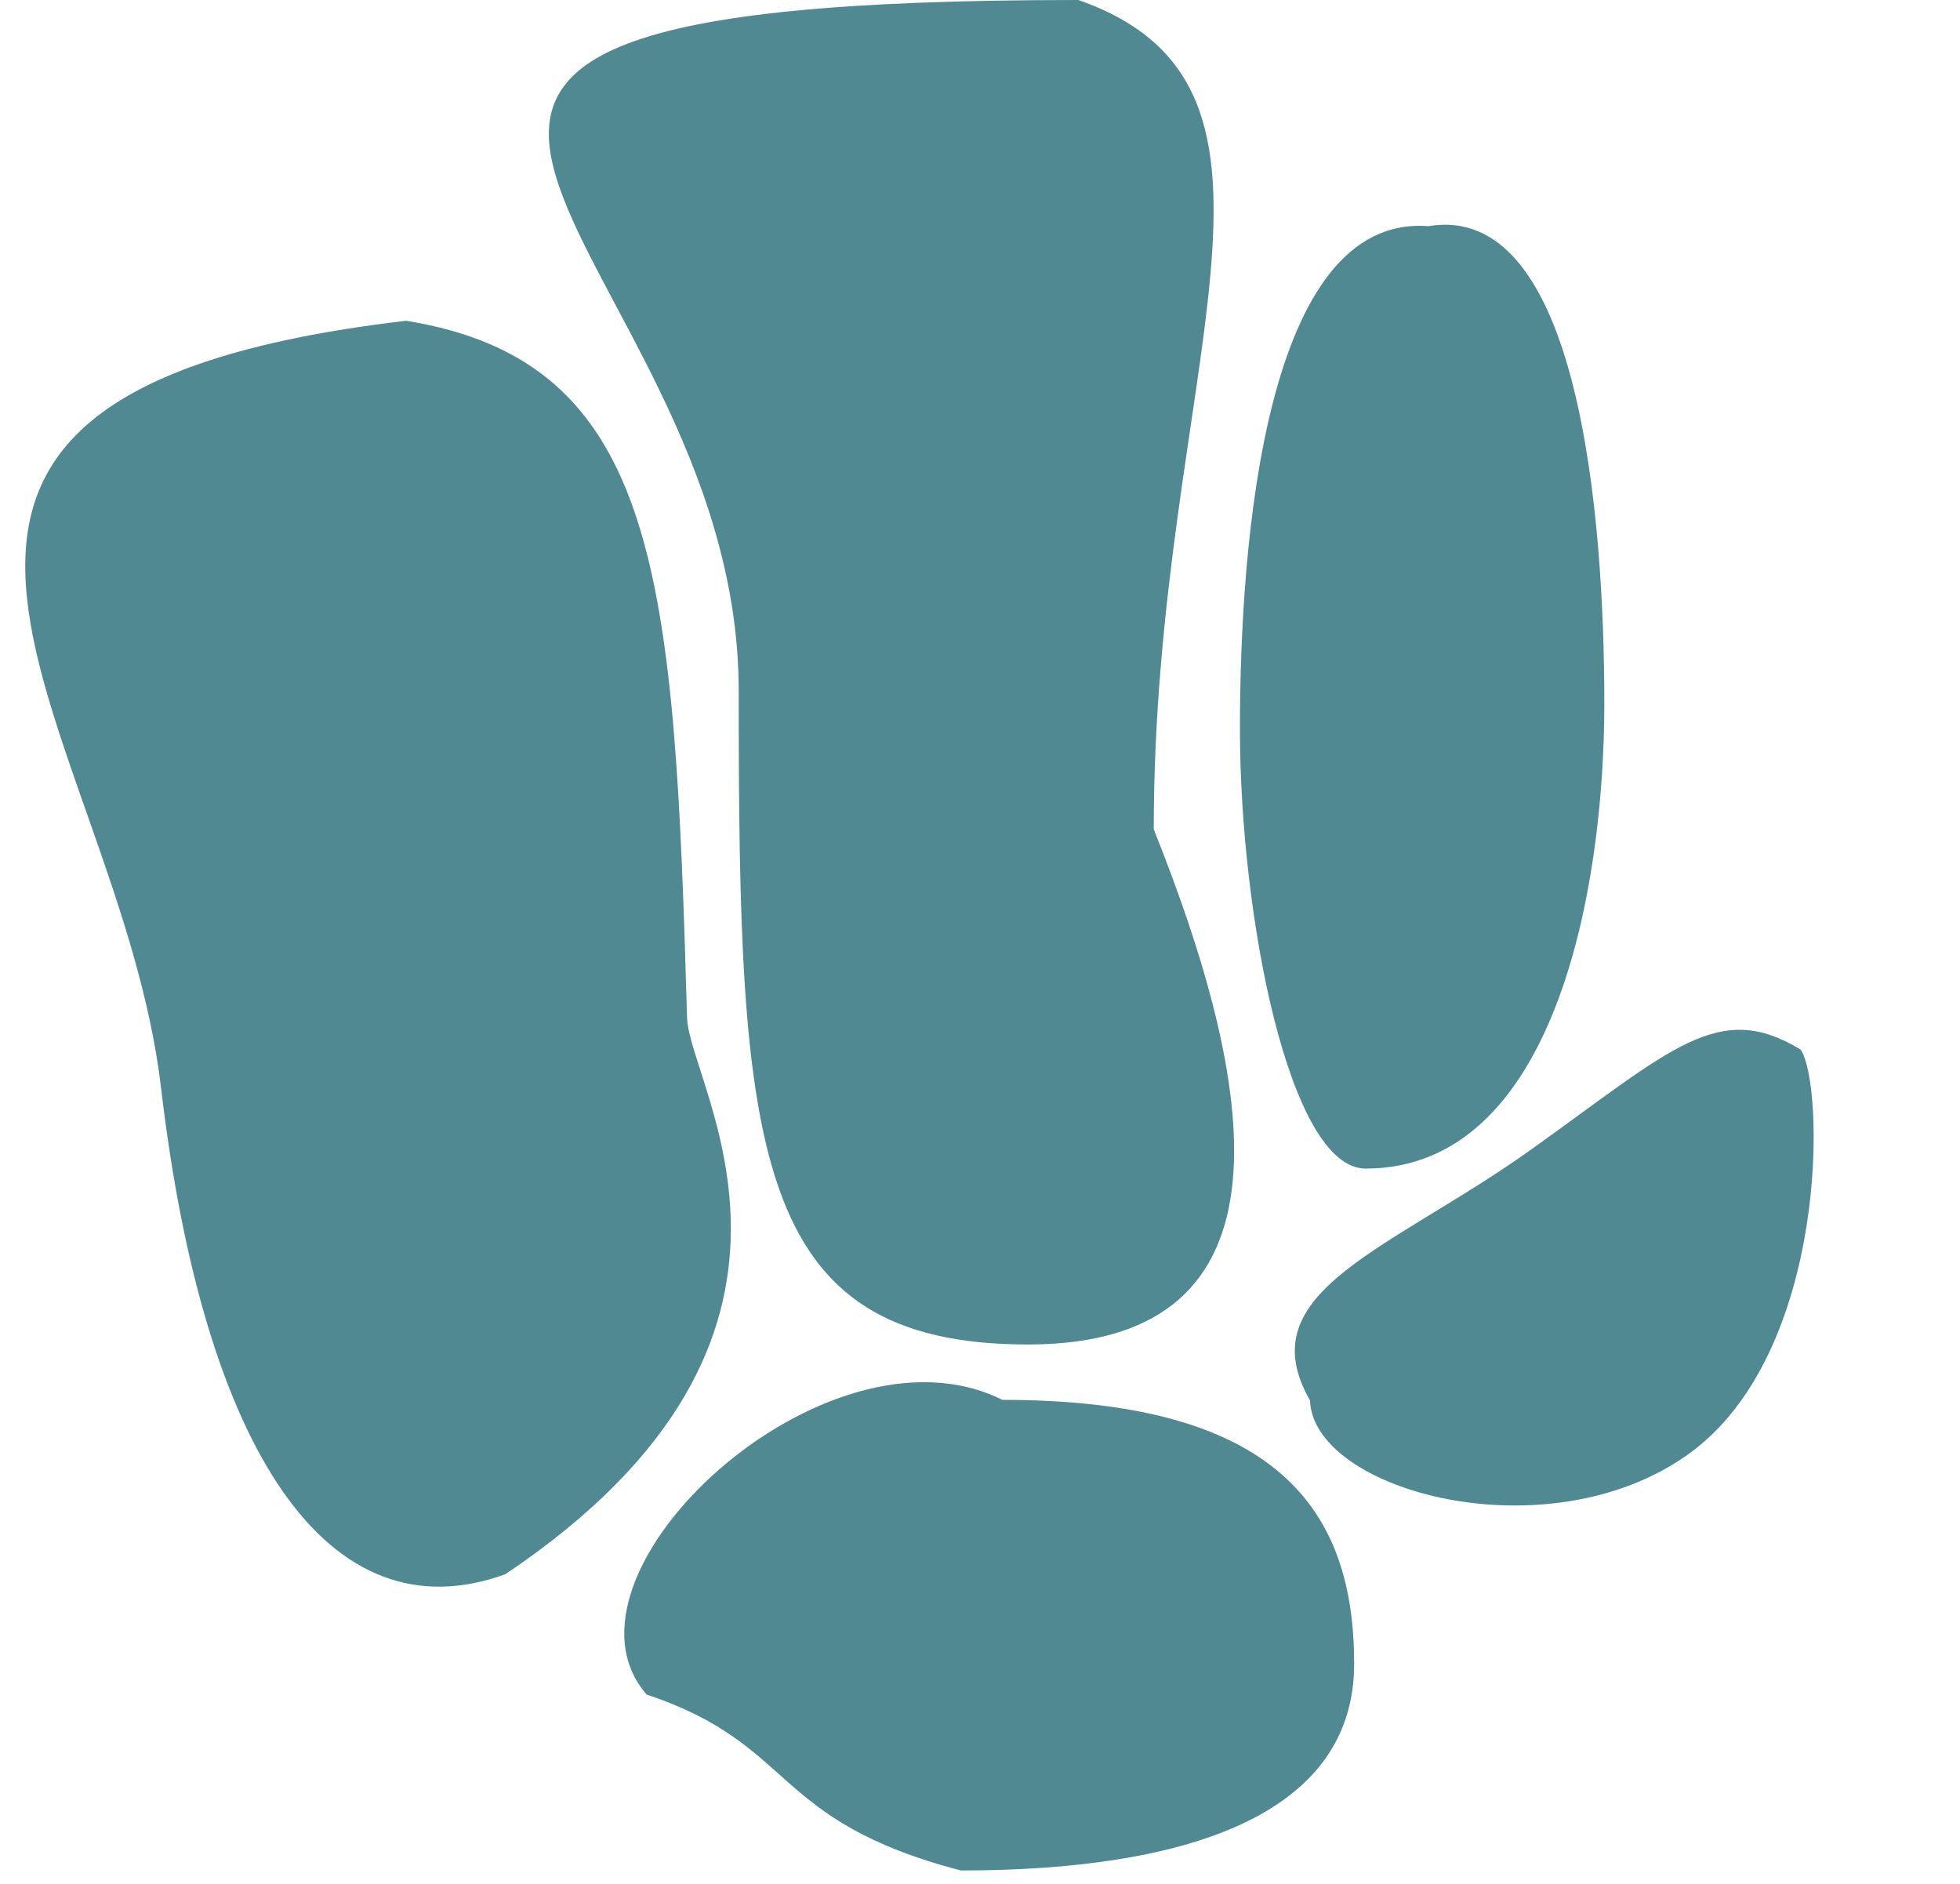
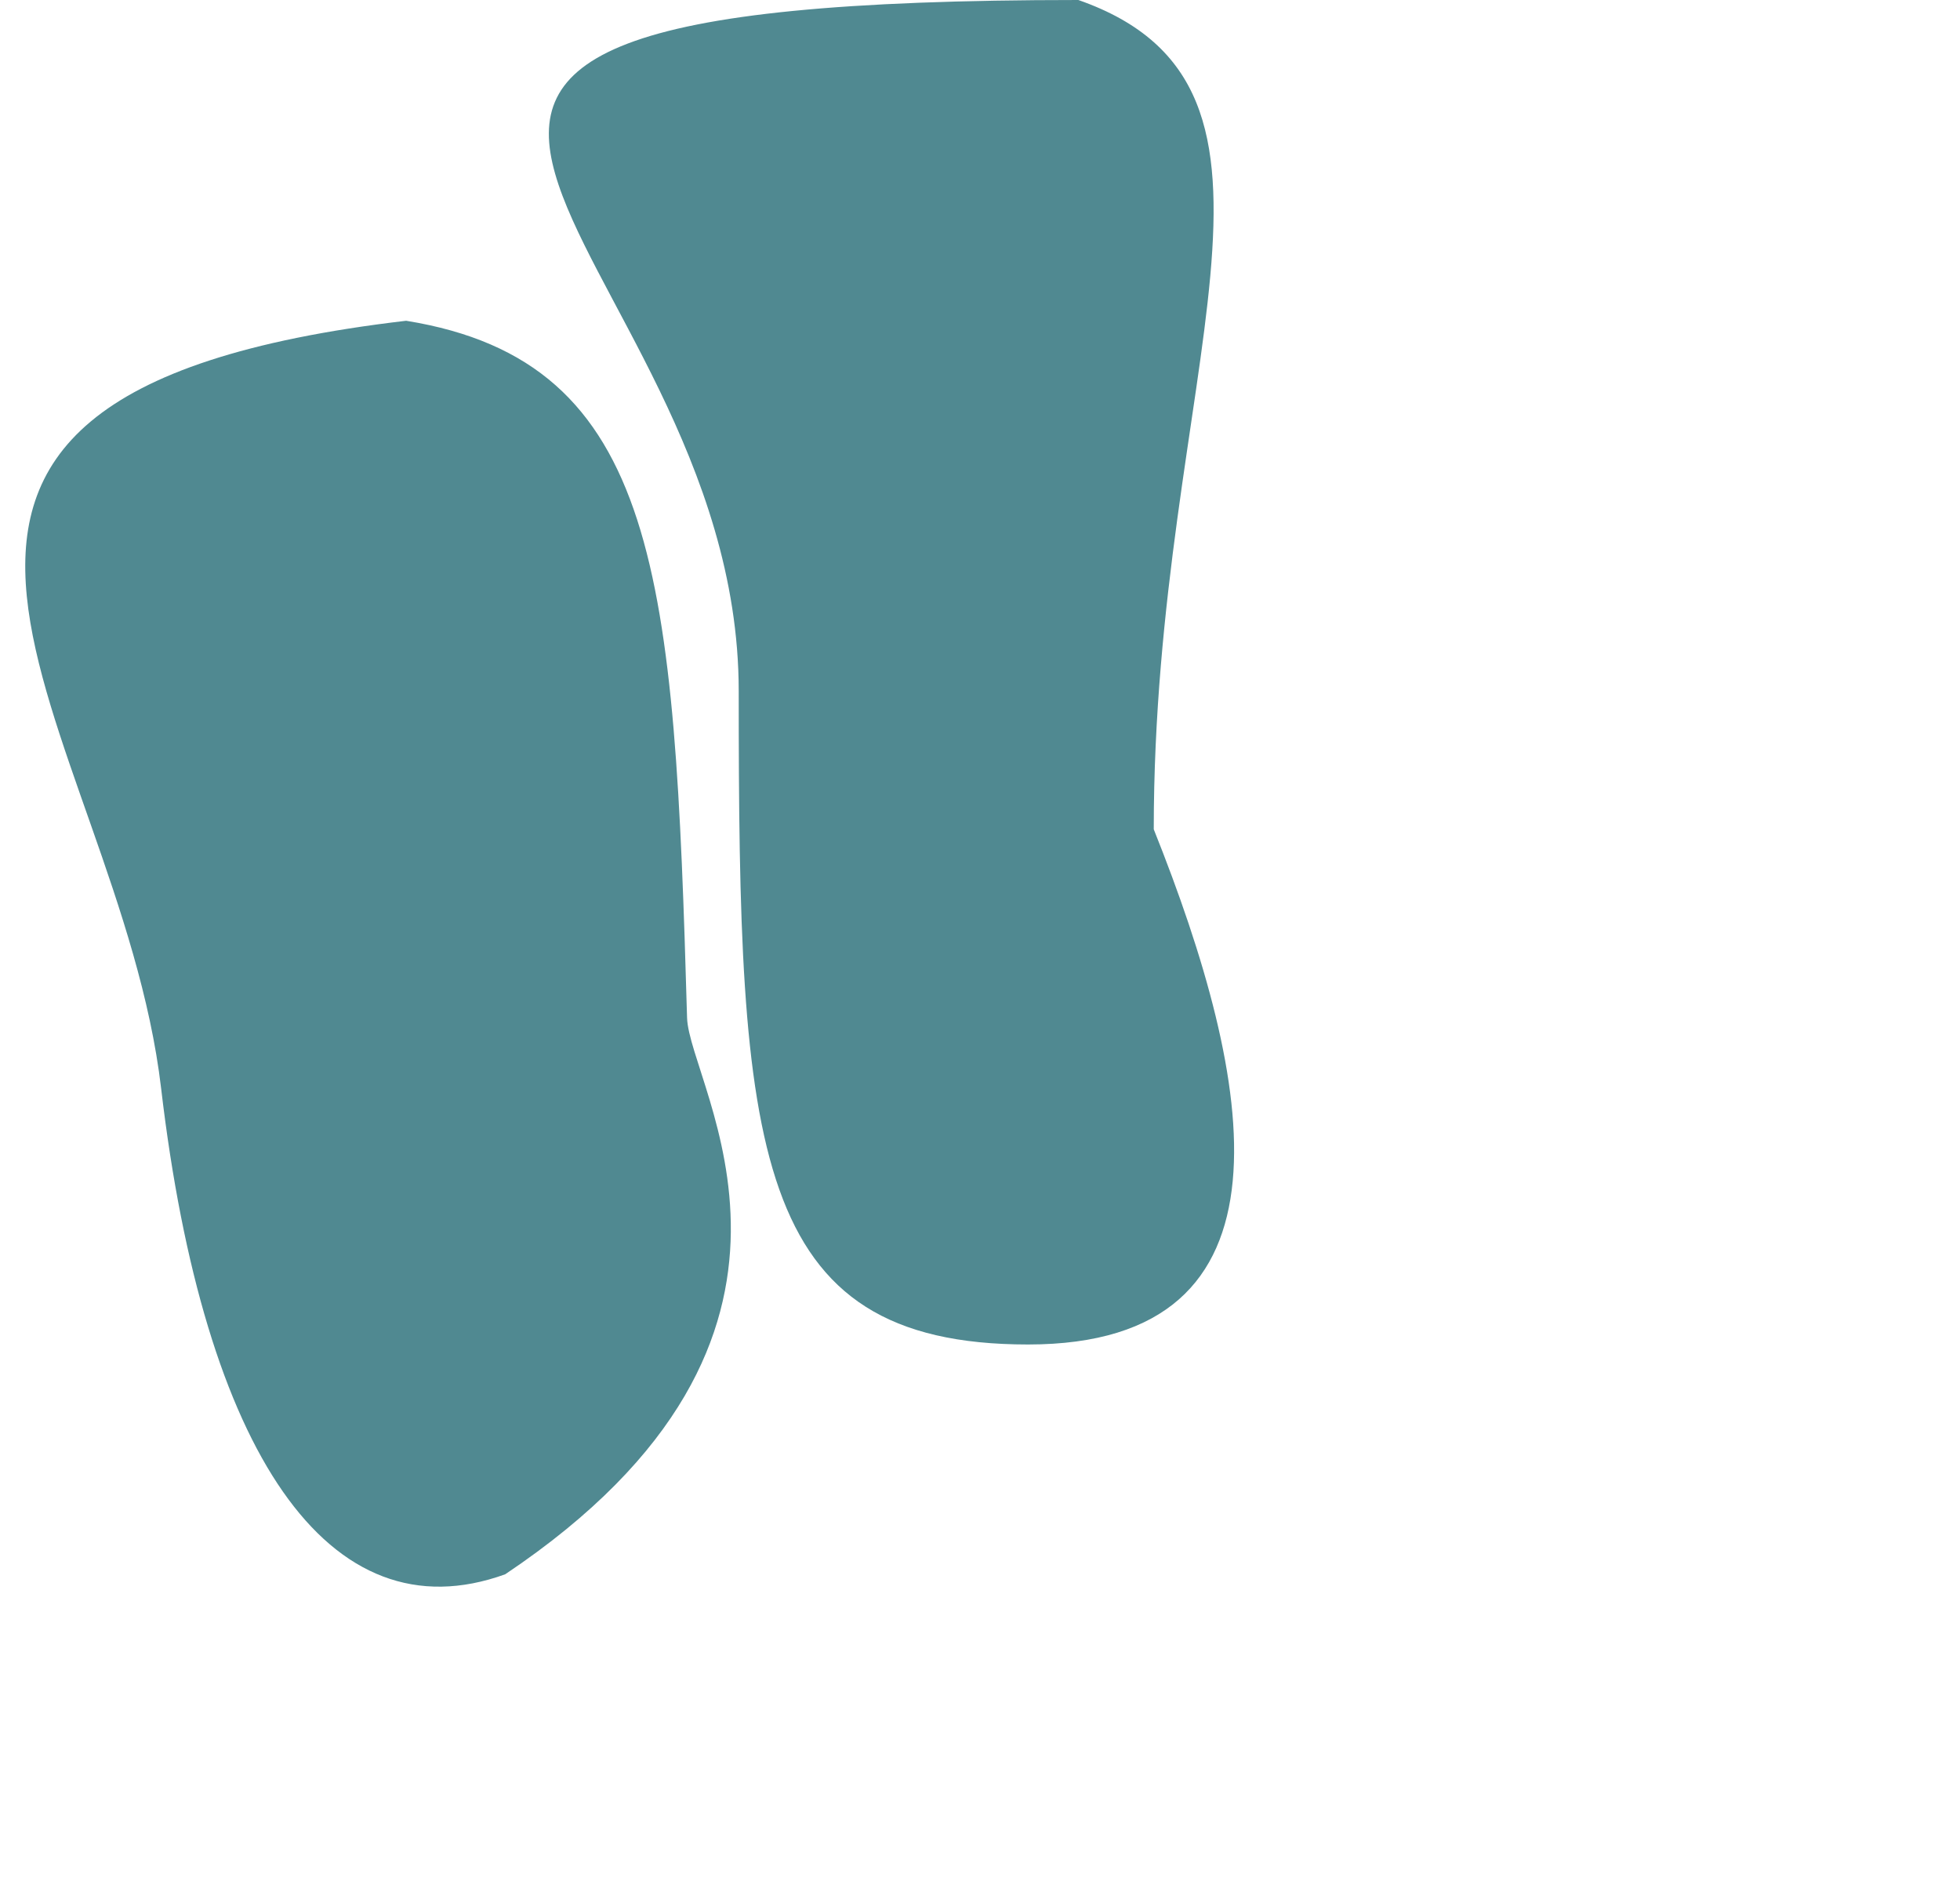
<svg xmlns="http://www.w3.org/2000/svg" width="77" height="74" viewBox="0 0 77 74" fill="none">
  <path d="M45.326 32.579C49.275 42.452 51.294 52.818 40.389 52.818C29.485 52.818 29.021 45.142 29.021 27.149C29.021 9.156 5.342 0 42.364 0C52.237 3.455 45.326 14.586 45.326 32.579Z" fill="#508991" />
  <path d="M26.992 39.983C27.07 42.692 33.879 52.445 19.846 61.846C12.911 64.35 8.008 57.053 6.33 42.757C4.652 28.46 -9.271 15.562 15.955 12.601C25.936 14.213 26.499 22.707 26.992 39.983Z" fill="#508991" />
-   <path d="M63.027 27.643C63.027 35.004 61.052 45.907 53.648 45.907C50.649 45.907 48.712 35.991 48.712 28.63C48.712 21.27 49.699 8.392 56.116 8.885C62.04 7.898 63.027 20.282 63.027 27.643Z" fill="#508991" />
-   <path d="M53.199 65.359C53.199 71.357 46.503 73.481 37.746 73.481C30.213 71.507 31.328 68.545 25.405 66.571C21.305 61.858 32.467 51.538 39.377 54.993C50.237 54.993 53.199 59.361 53.199 65.359Z" fill="#508991" />
-   <path d="M70.735 41.229C71.687 42.559 71.872 53.161 66.329 57.127C60.786 61.093 51.583 58.573 51.465 55.015C48.994 50.713 54.637 49.104 60.18 45.139C65.723 41.173 67.52 39.28 70.735 41.229Z" fill="#508991" />
</svg>